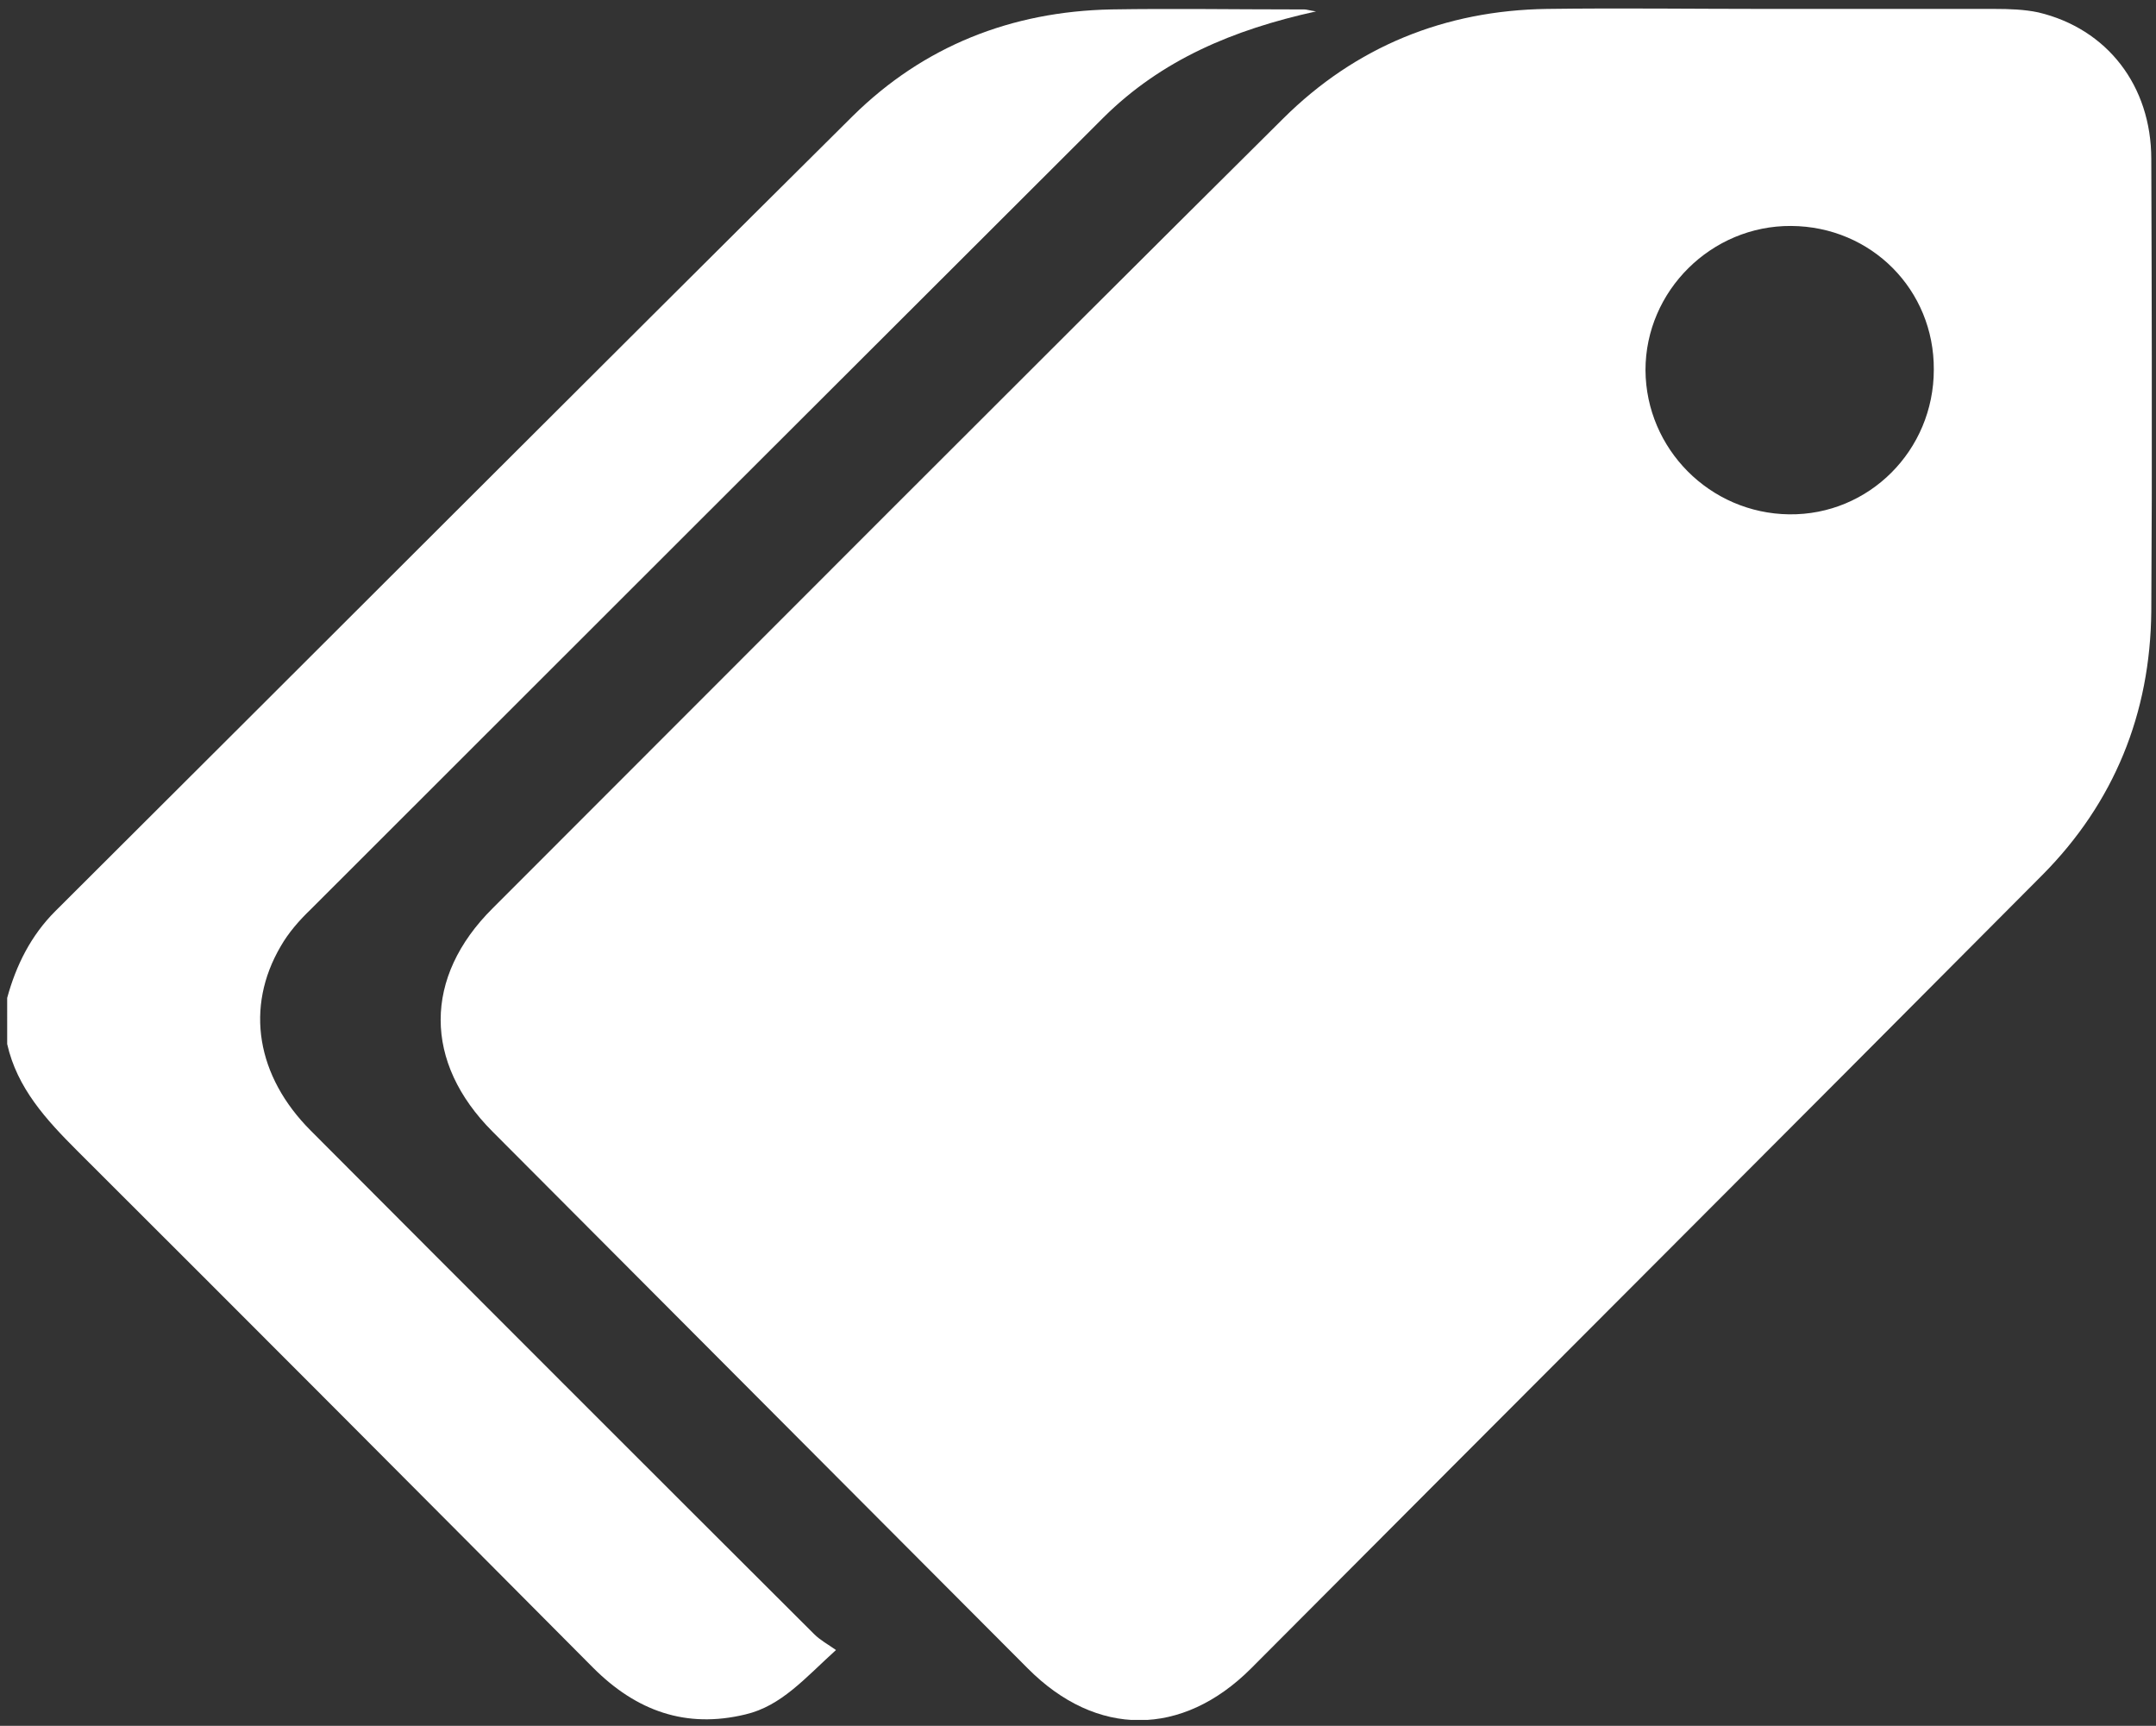
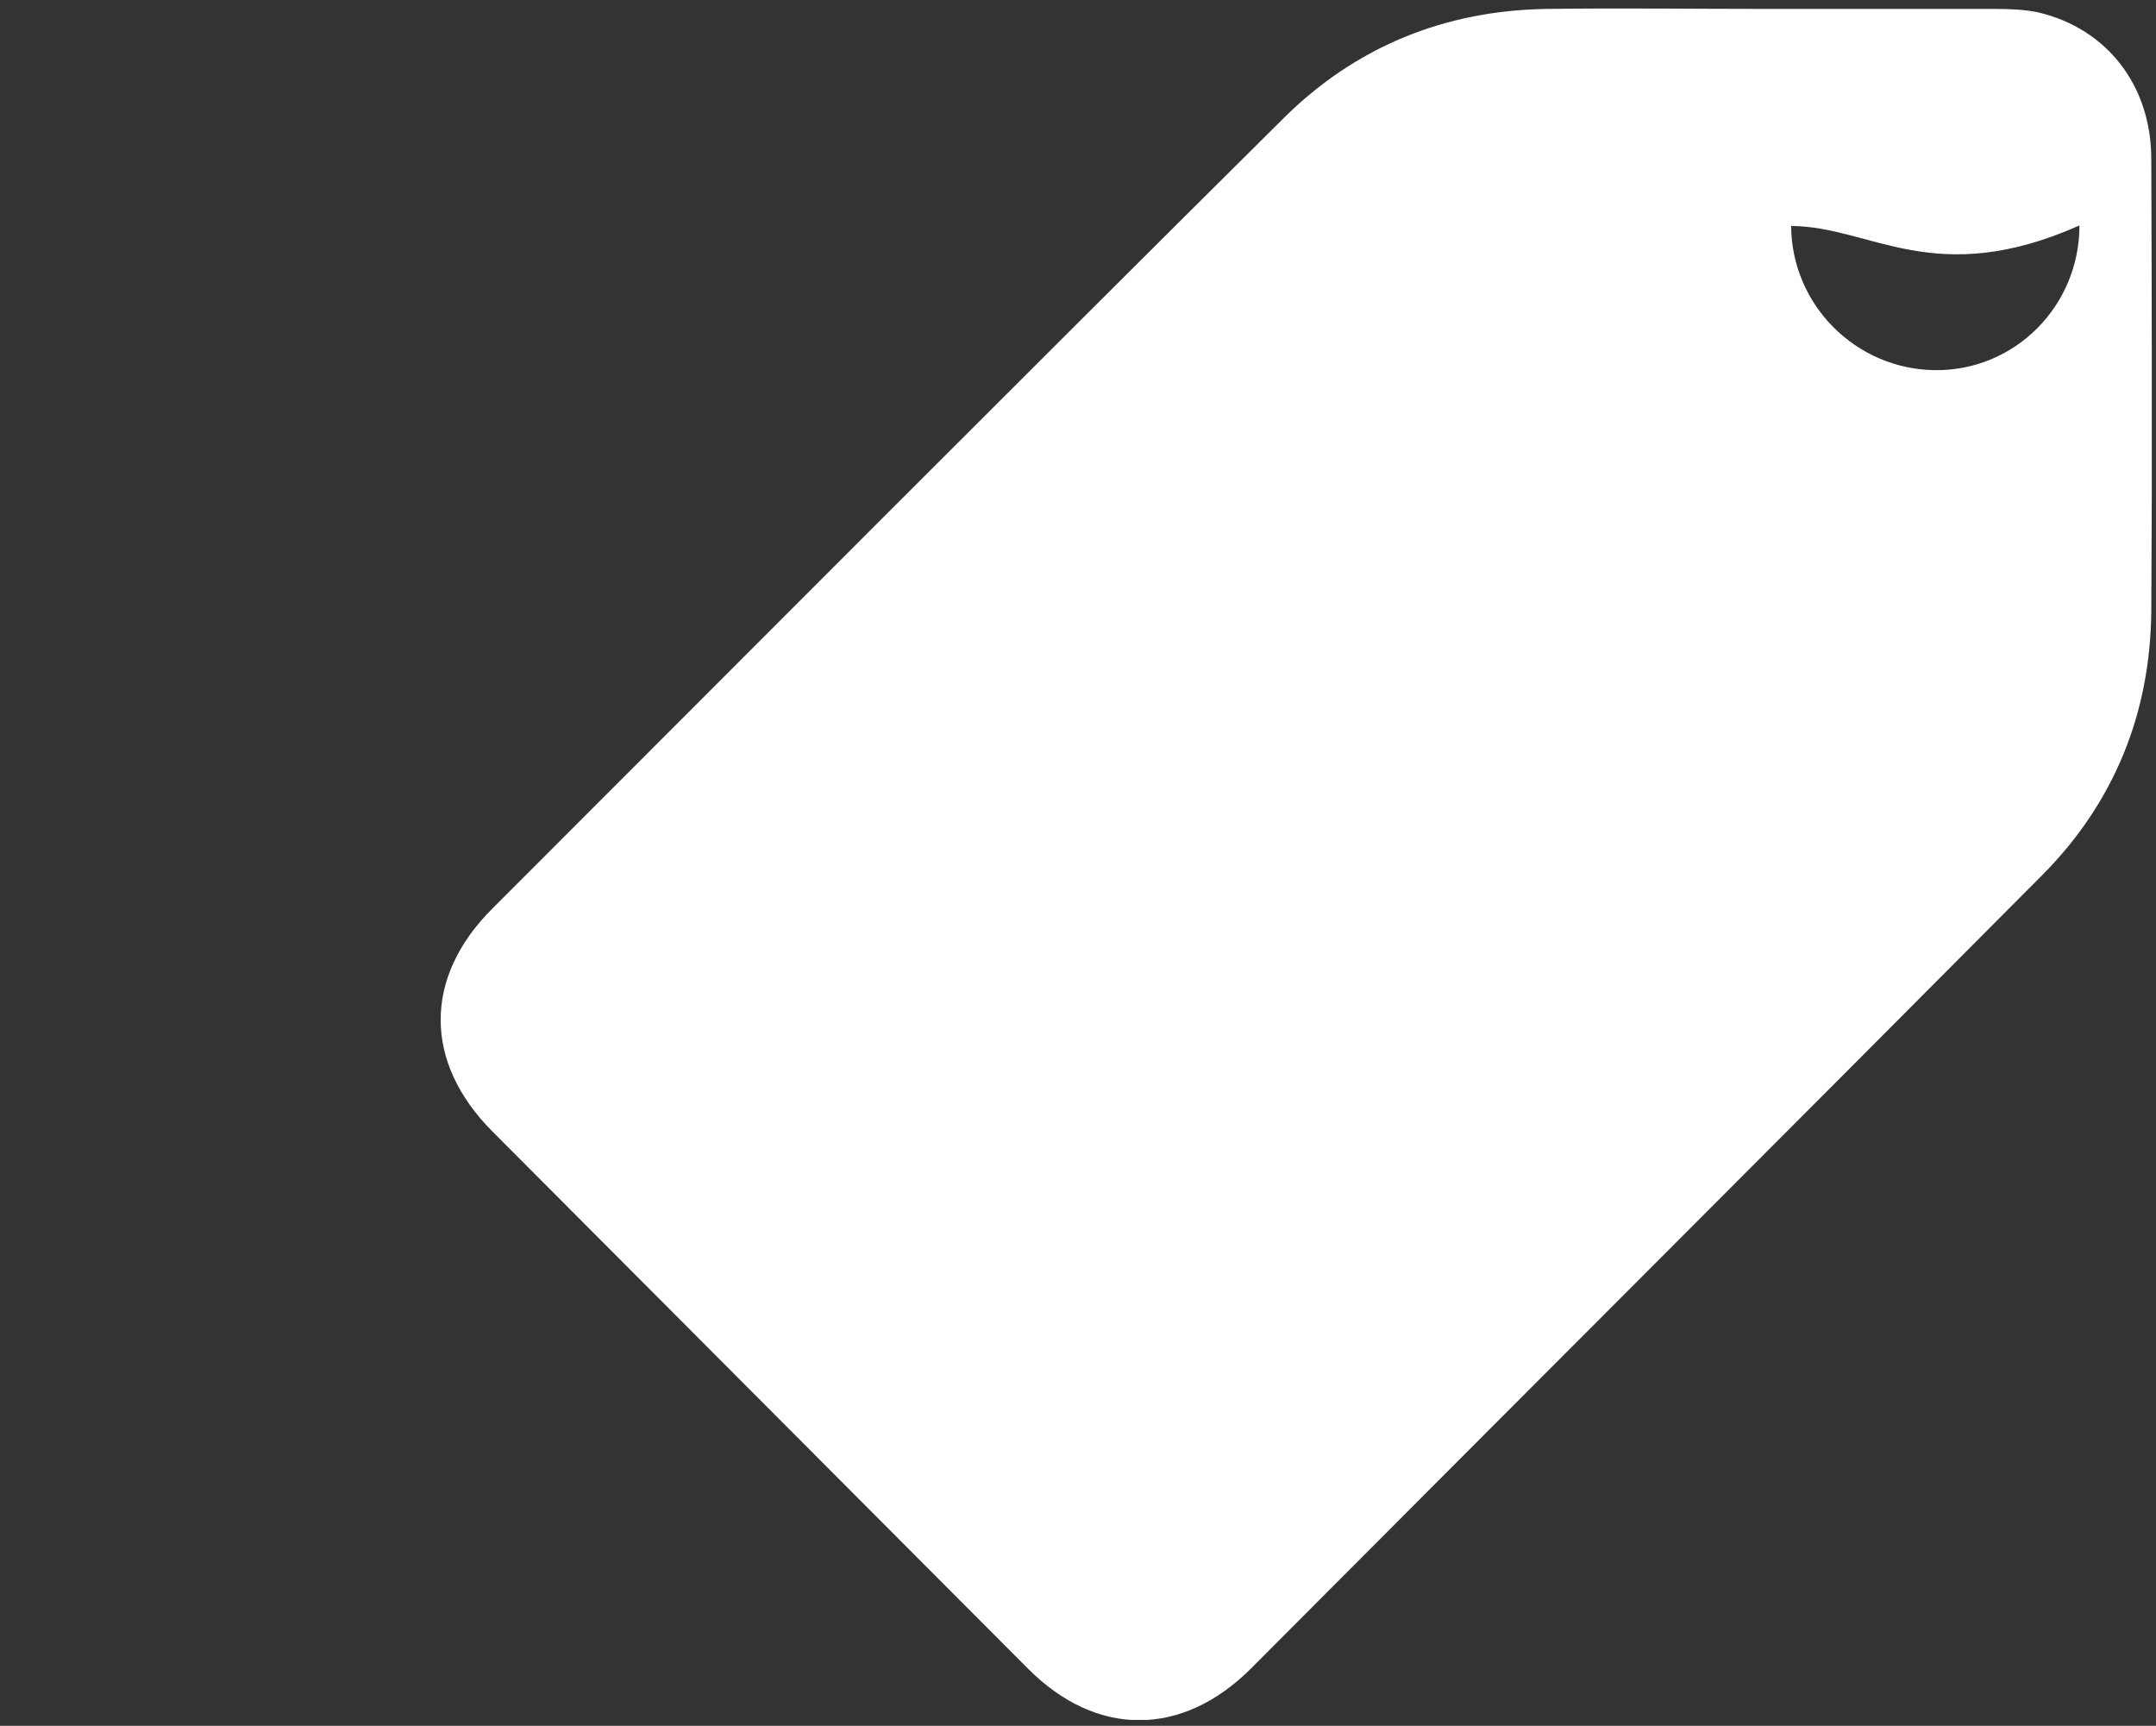
<svg xmlns="http://www.w3.org/2000/svg" xmlns:xlink="http://www.w3.org/1999/xlink" version="1.1" id="Ebene_1" x="0px" y="0px" viewBox="0 0 435.2 348.3" style="enable-background:new 0 0 435.2 348.3;" xml:space="preserve">
  <rect x="0" y="0" width="435.2" height="348.3" fill="#333333" stroke="none" />
  <style type="text/css">
	.st0{fill:#FFFFFF;}
</style>
  <symbol id="tag" viewBox="-216.1 -172.3 432.9 345.4">
-     <path class="st0" d="M-216.1-35.9c2-8.9,7.9-15.3,14.1-21.5c34.8-34.7,69.5-69.5,104.2-104.4c8.7-8.7,18.7-12.3,30.7-9.4   c7.3,1.7,12.1,7.4,18.3,13c-1.7,1.2-3.2,2-4.4,3.2c-33.9,33.8-67.8,67.7-101.6,101.6c-11,11-13.3,24.9-6.1,37.2   c1.6,2.8,3.8,5.3,6.1,7.5c53.3,53.3,106.6,106.5,160,159.8c11.7,11.6,26.1,17.7,42.9,21.4c-1.4,0.2-1.9,0.4-2.4,0.4   c-0.6,0-1.1,0-1.7,0c-12.4,0-24.8,0.2-37.2,0c-20.2-0.4-37.9-7.4-52.2-21.5c-53.8-53.4-107.3-107-161-160.5   c-4.9-4.9-7.9-10.9-9.7-17.5C-216.1-29.7-216.1-32.8-216.1-35.9z" />
-     <path class="st0" d="M185.1,173c2.9,0,6-0.1,8.8-0.7c13.9-3.3,22.8-14.8,22.8-29.6c0.1-30.4,0.2-60.8,0-91.3   c-0.2-20.6-7.5-38.6-22-53.2C141.5-55.3,88.2-108.5,35-161.9c-13.9-13.9-31.2-14-45.1,0c-36,36.1-72,72.2-108,108.3   c-14,14-14,31.2,0,45.1C-65,44.6-11.9,97.9,41.5,150.9c14.6,14.5,32.6,21.8,53.2,22.1c14.8,0.2,29.6,0,44.4,0   C154.4,173,169.8,173,185.1,173z M144,129.2c-16.1,0.1-29.4-13.1-29.4-29.1c0.1-15.9,13-28.9,29-29.1c16.1-0.2,29.2,12.9,29.2,29.2   C172.9,116.3,160.2,129.1,144,129.2z" />
+     <path class="st0" d="M185.1,173c2.9,0,6-0.1,8.8-0.7c13.9-3.3,22.8-14.8,22.8-29.6c0.1-30.4,0.2-60.8,0-91.3   c-0.2-20.6-7.5-38.6-22-53.2C141.5-55.3,88.2-108.5,35-161.9c-13.9-13.9-31.2-14-45.1,0c-36,36.1-72,72.2-108,108.3   c-14,14-14,31.2,0,45.1C-65,44.6-11.9,97.9,41.5,150.9c14.6,14.5,32.6,21.8,53.2,22.1c14.8,0.2,29.6,0,44.4,0   C154.4,173,169.8,173,185.1,173z M144,129.2c0.1-15.9,13-28.9,29-29.1c16.1-0.2,29.2,12.9,29.2,29.2   C172.9,116.3,160.2,129.1,144,129.2z" />
  </symbol>
  <use xlink:href="#tag" width="432.9" height="345.4" id="XMLID_1_" x="-216.1" y="-172.3" transform="matrix(1 0 0 -1 217.549 174.801)" style="overflow:visible;" />
</svg>